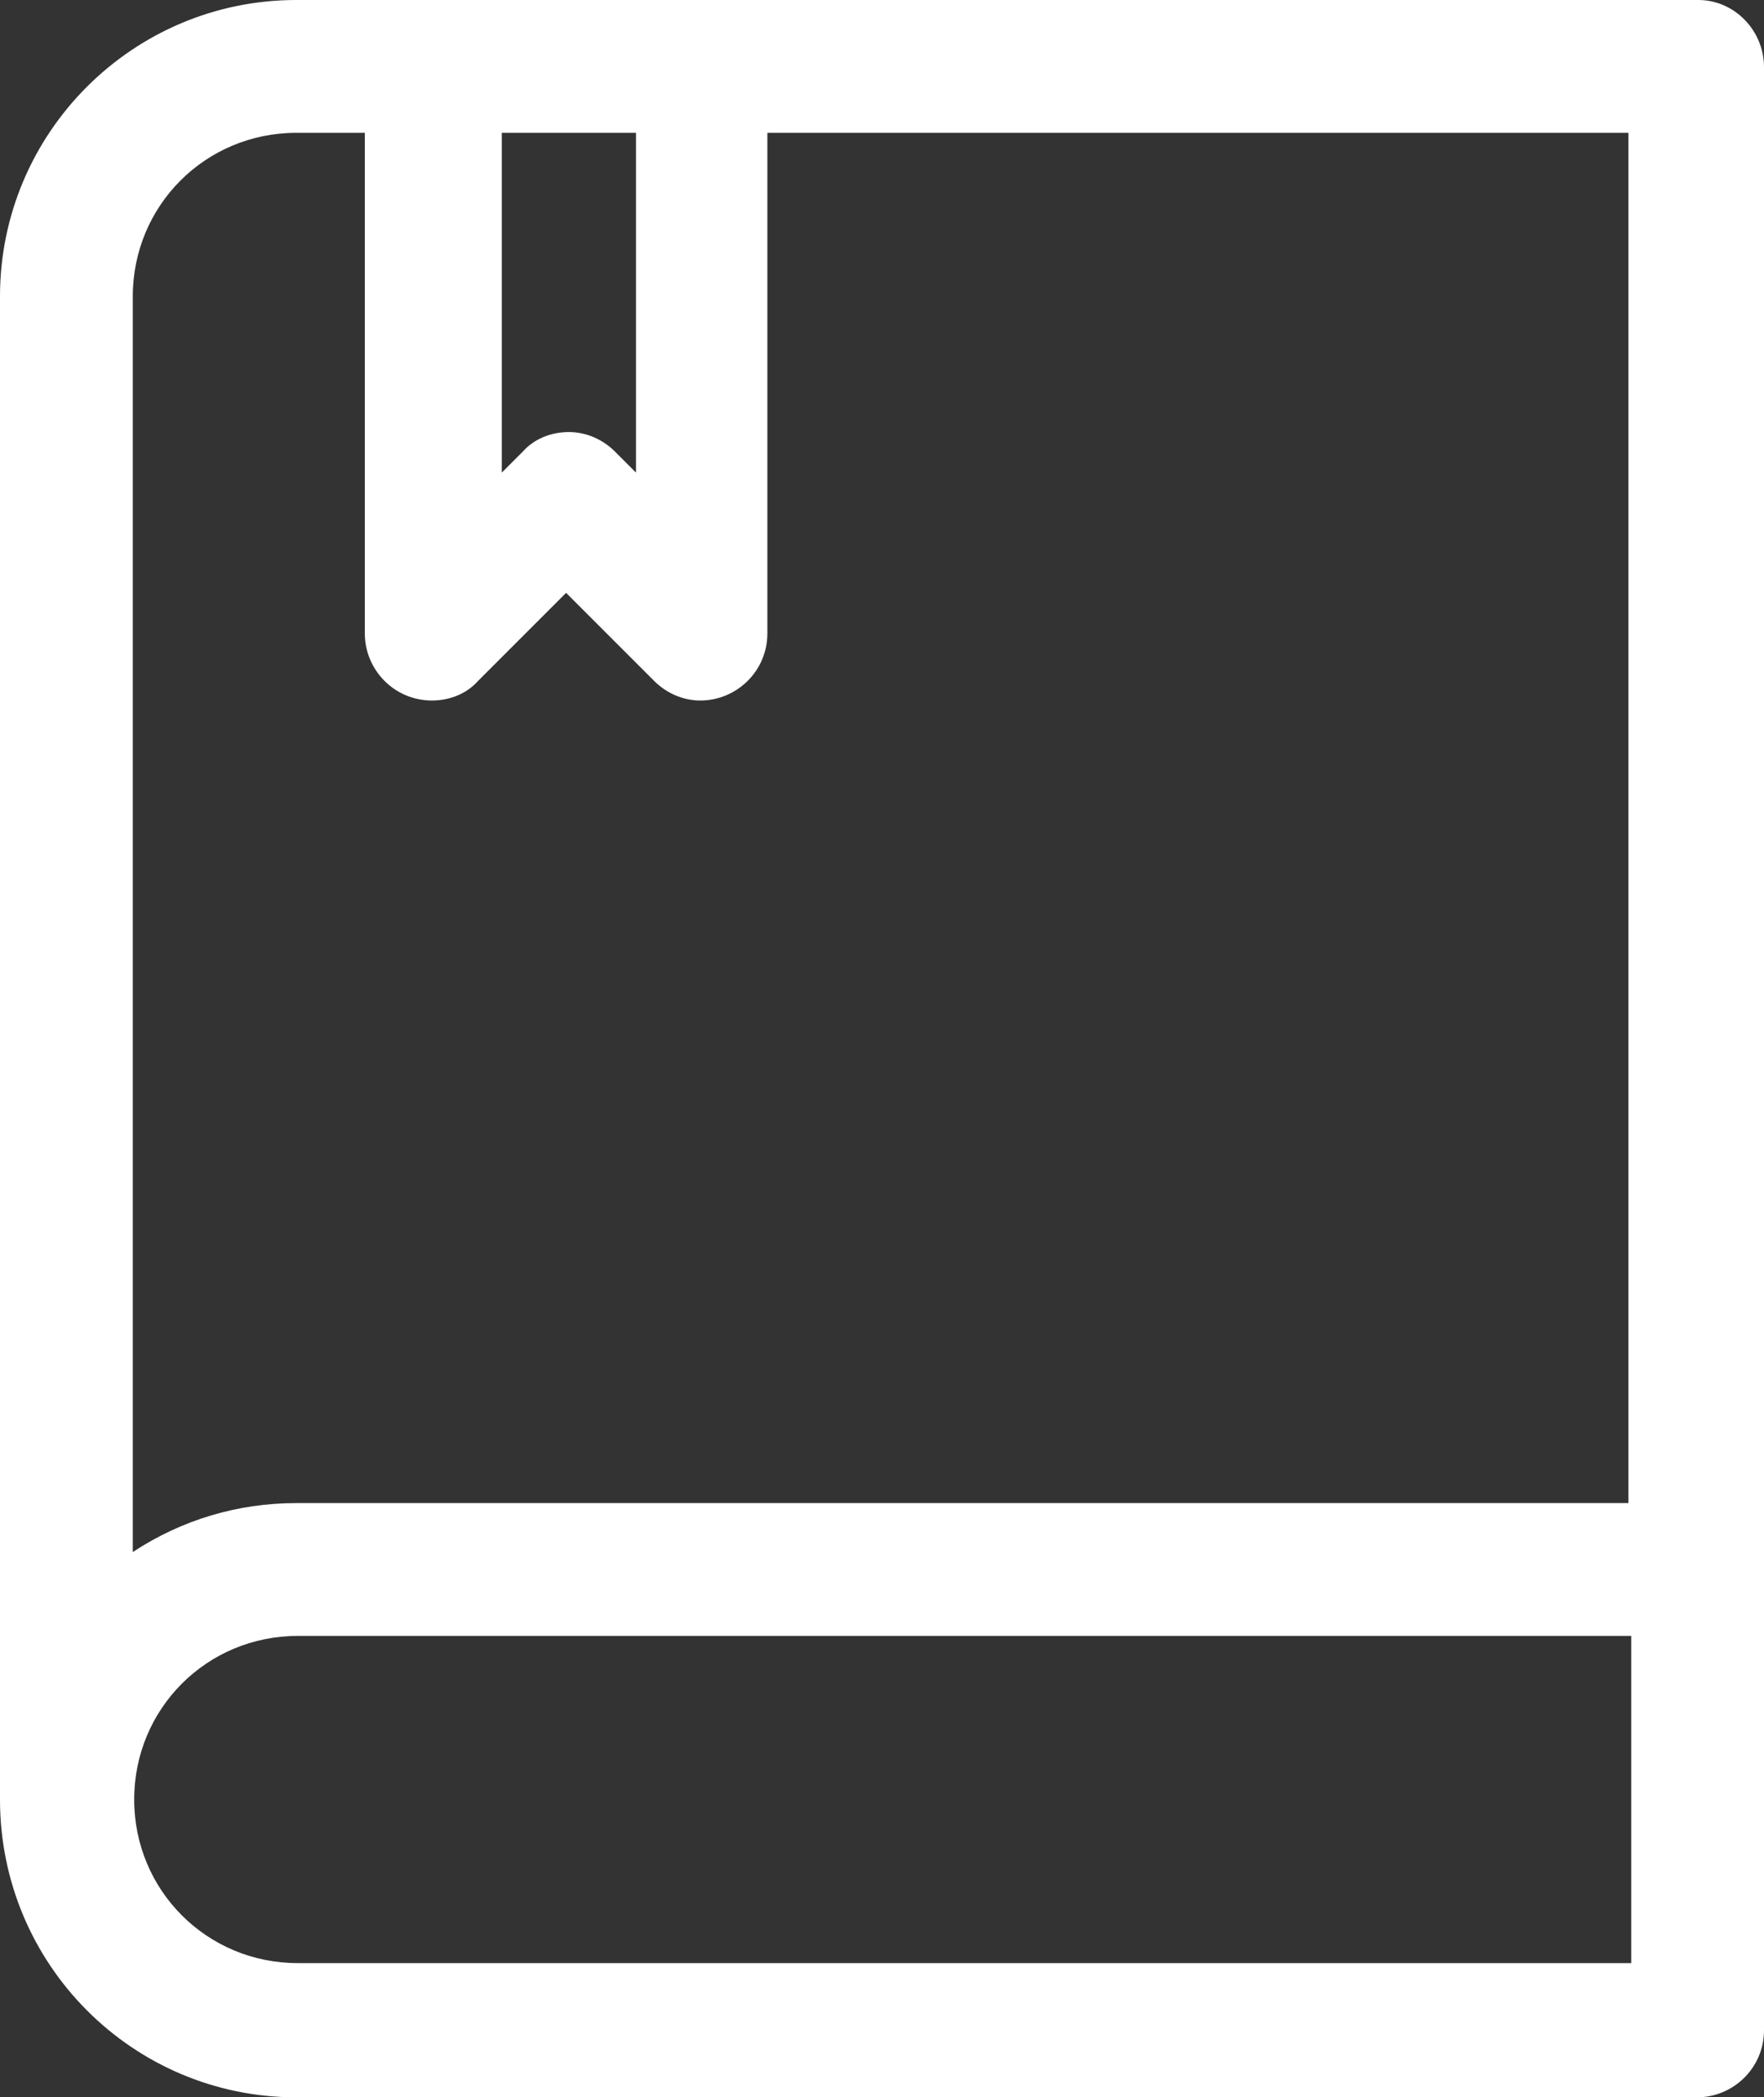
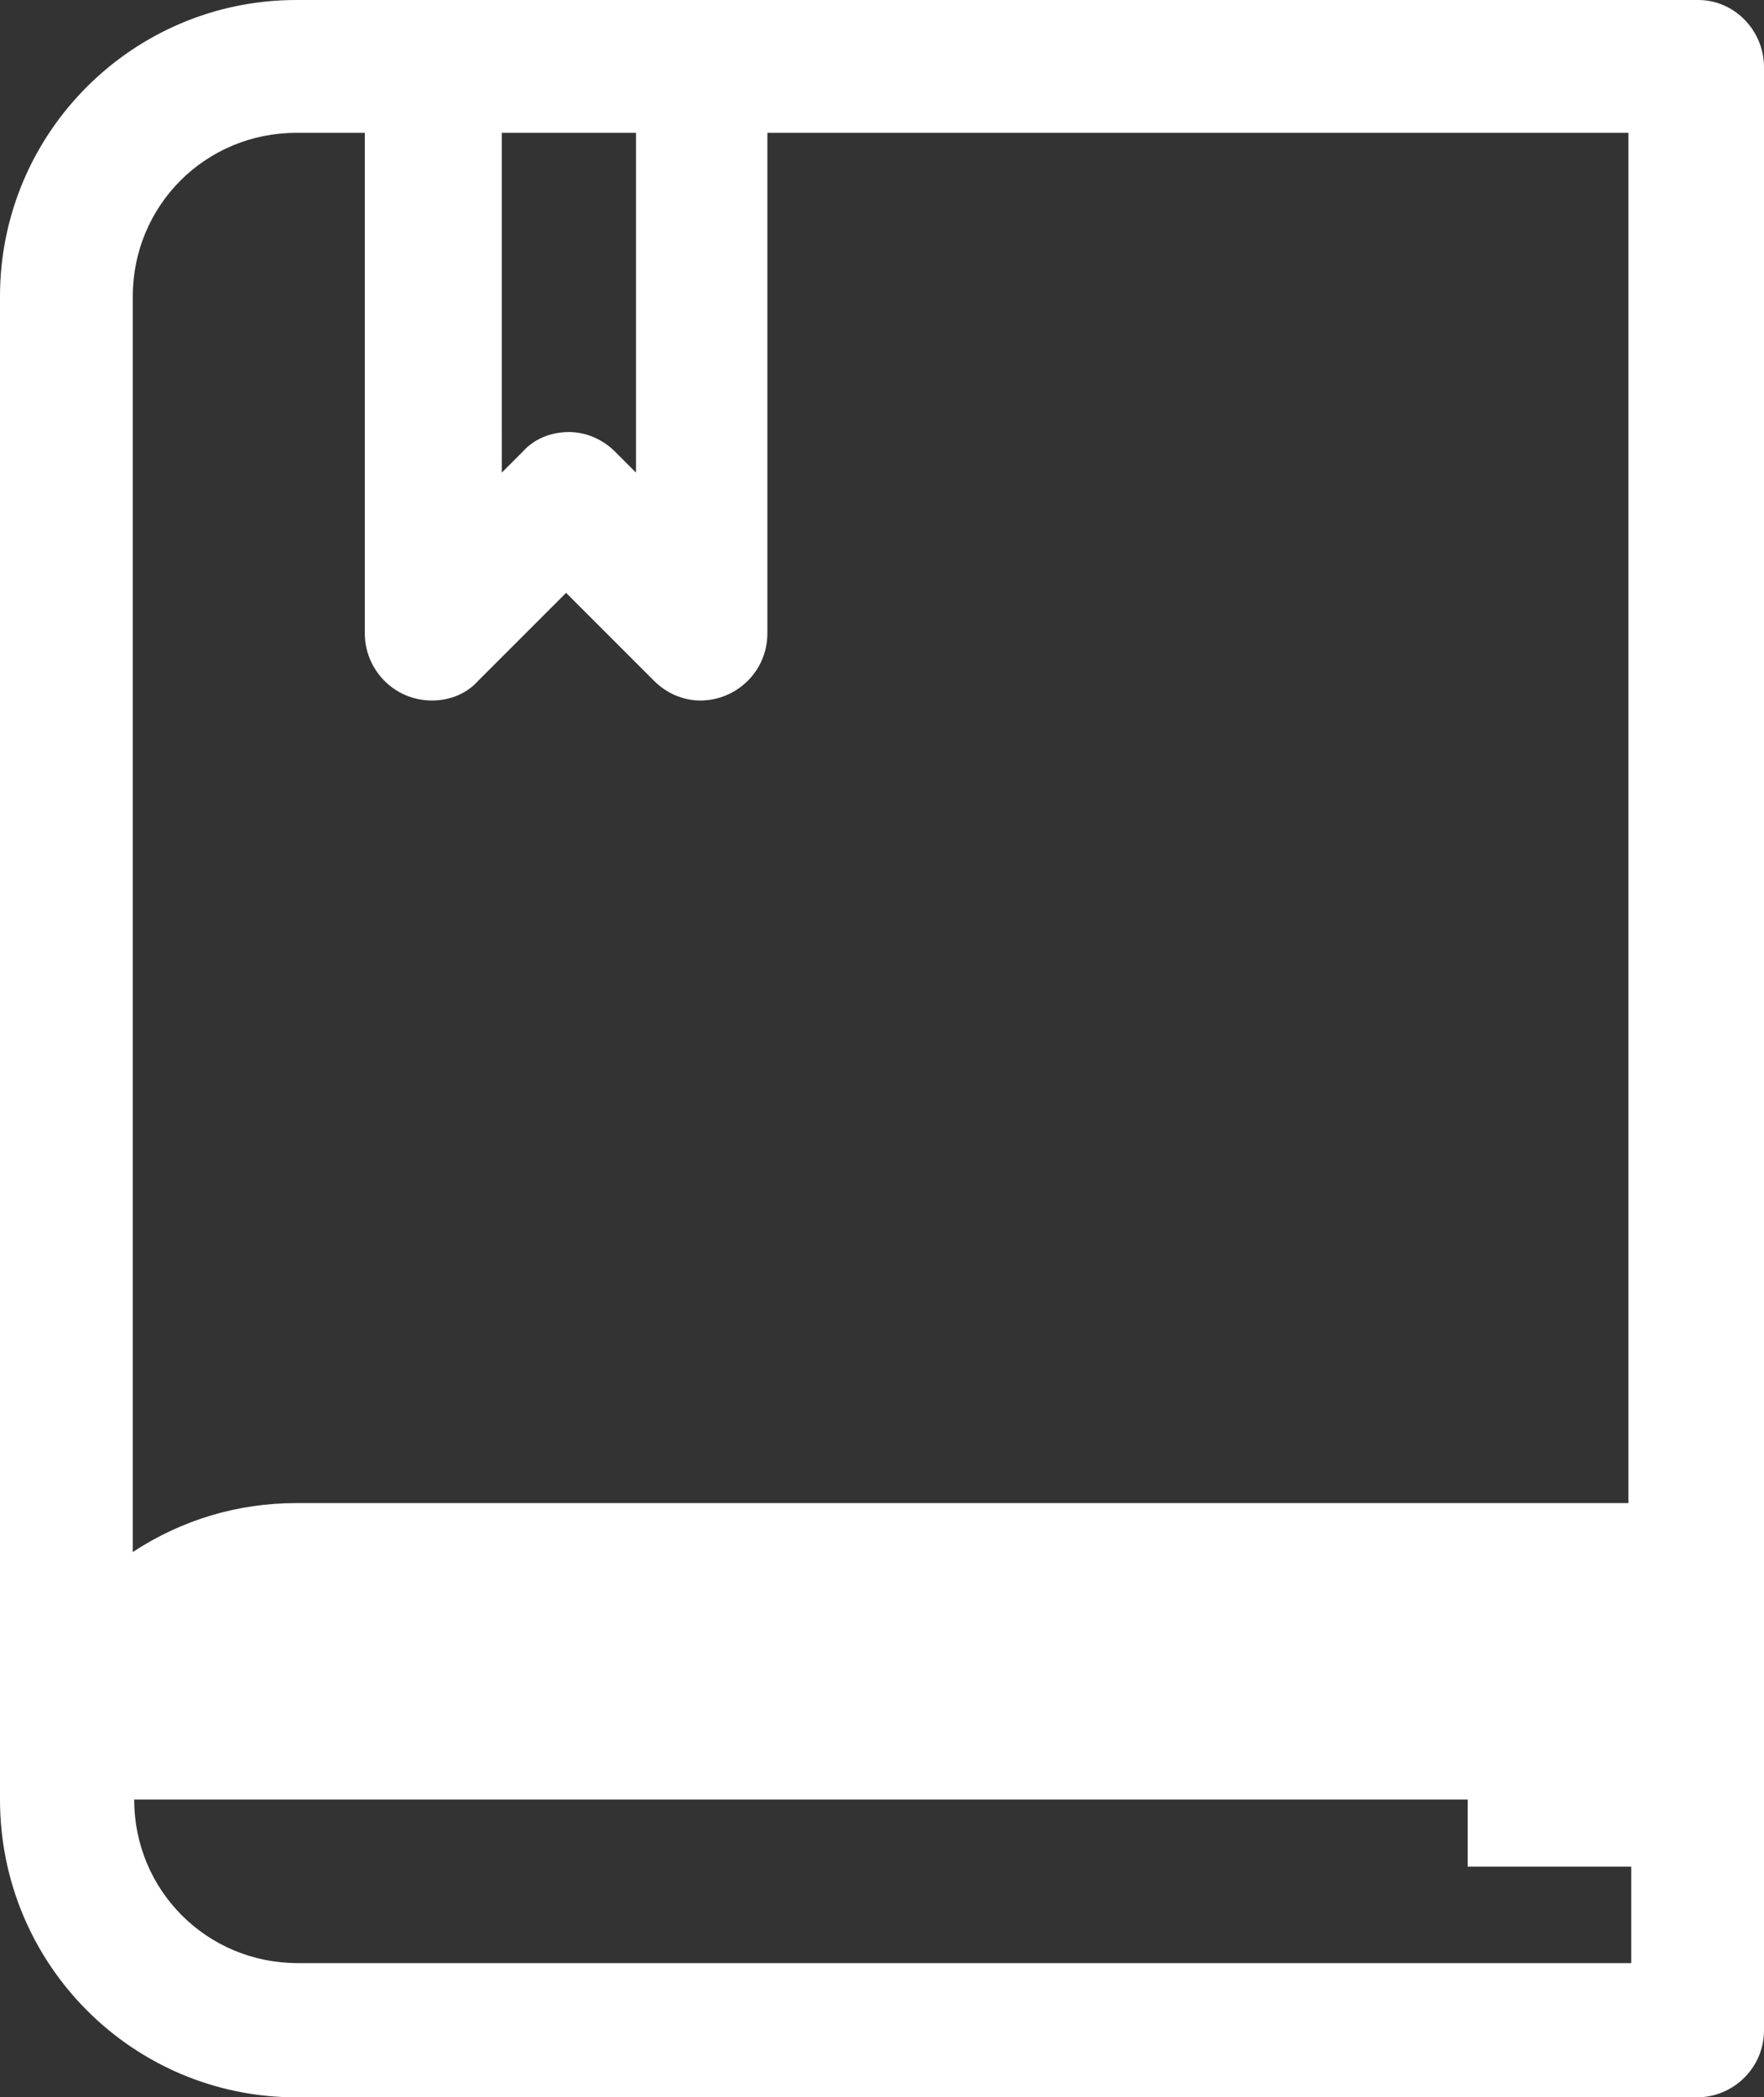
<svg xmlns="http://www.w3.org/2000/svg" version="1.1" id="Ebene_1" x="0px" y="0px" viewBox="0 0 126.2 150" style="enable-background:new 0 0 126.2 150;" xml:space="preserve">
  <rect x="0" y="0" width="126.2" height="150" fill="#333333" stroke="none" />
-   <path fill="#FFFFFF" d="M121.5,0C121.5,0,121.5,0,121.5,0H21.2C9.5,0,0,9.5,0,21.2v107.5C0,140.5,9.5,150,21.2,150h100.2c2.6,0,4.8-2.1,4.8-4.8V4.8  C126.2,2.2,124.1,0,121.5,0z M35.8,9.5h9.7v24.3L44,32.3c-0.9-0.9-2.1-1.4-3.3-1.4c-1.3,0-2.5,0.5-3.3,1.4l-1.5,1.5V9.5z M9.5,21.2  c0-6.5,5.2-11.7,11.7-11.7h0h4.9v35.8c0,2.6,2.1,4.8,4.8,4.8c1.3,0,2.5-0.5,3.3-1.4l6.3-6.3l6.3,6.3c0.9,0.9,2.1,1.4,3.3,1.4  c2.6,0,4.8-2.1,4.8-4.8V9.5h61.6v98H21.2c-4.2,0-8.2,1.2-11.7,3.5V21.2z M116.7,133.5v6.9l-95.4,0c-6.5,0-11.7-5.2-11.7-11.7  c0-6.5,5.2-11.7,11.7-11.7h95.4v6.9V133.5z" />
+   <path fill="#FFFFFF" d="M121.5,0C121.5,0,121.5,0,121.5,0H21.2C9.5,0,0,9.5,0,21.2v107.5C0,140.5,9.5,150,21.2,150h100.2c2.6,0,4.8-2.1,4.8-4.8V4.8  C126.2,2.2,124.1,0,121.5,0z M35.8,9.5h9.7v24.3L44,32.3c-0.9-0.9-2.1-1.4-3.3-1.4c-1.3,0-2.5,0.5-3.3,1.4l-1.5,1.5V9.5z M9.5,21.2  c0-6.5,5.2-11.7,11.7-11.7h0h4.9v35.8c0,2.6,2.1,4.8,4.8,4.8c1.3,0,2.5-0.5,3.3-1.4l6.3-6.3l6.3,6.3c0.9,0.9,2.1,1.4,3.3,1.4  c2.6,0,4.8-2.1,4.8-4.8V9.5h61.6v98H21.2c-4.2,0-8.2,1.2-11.7,3.5V21.2z M116.7,133.5v6.9l-95.4,0c-6.5,0-11.7-5.2-11.7-11.7  h95.4v6.9V133.5z" />
</svg>